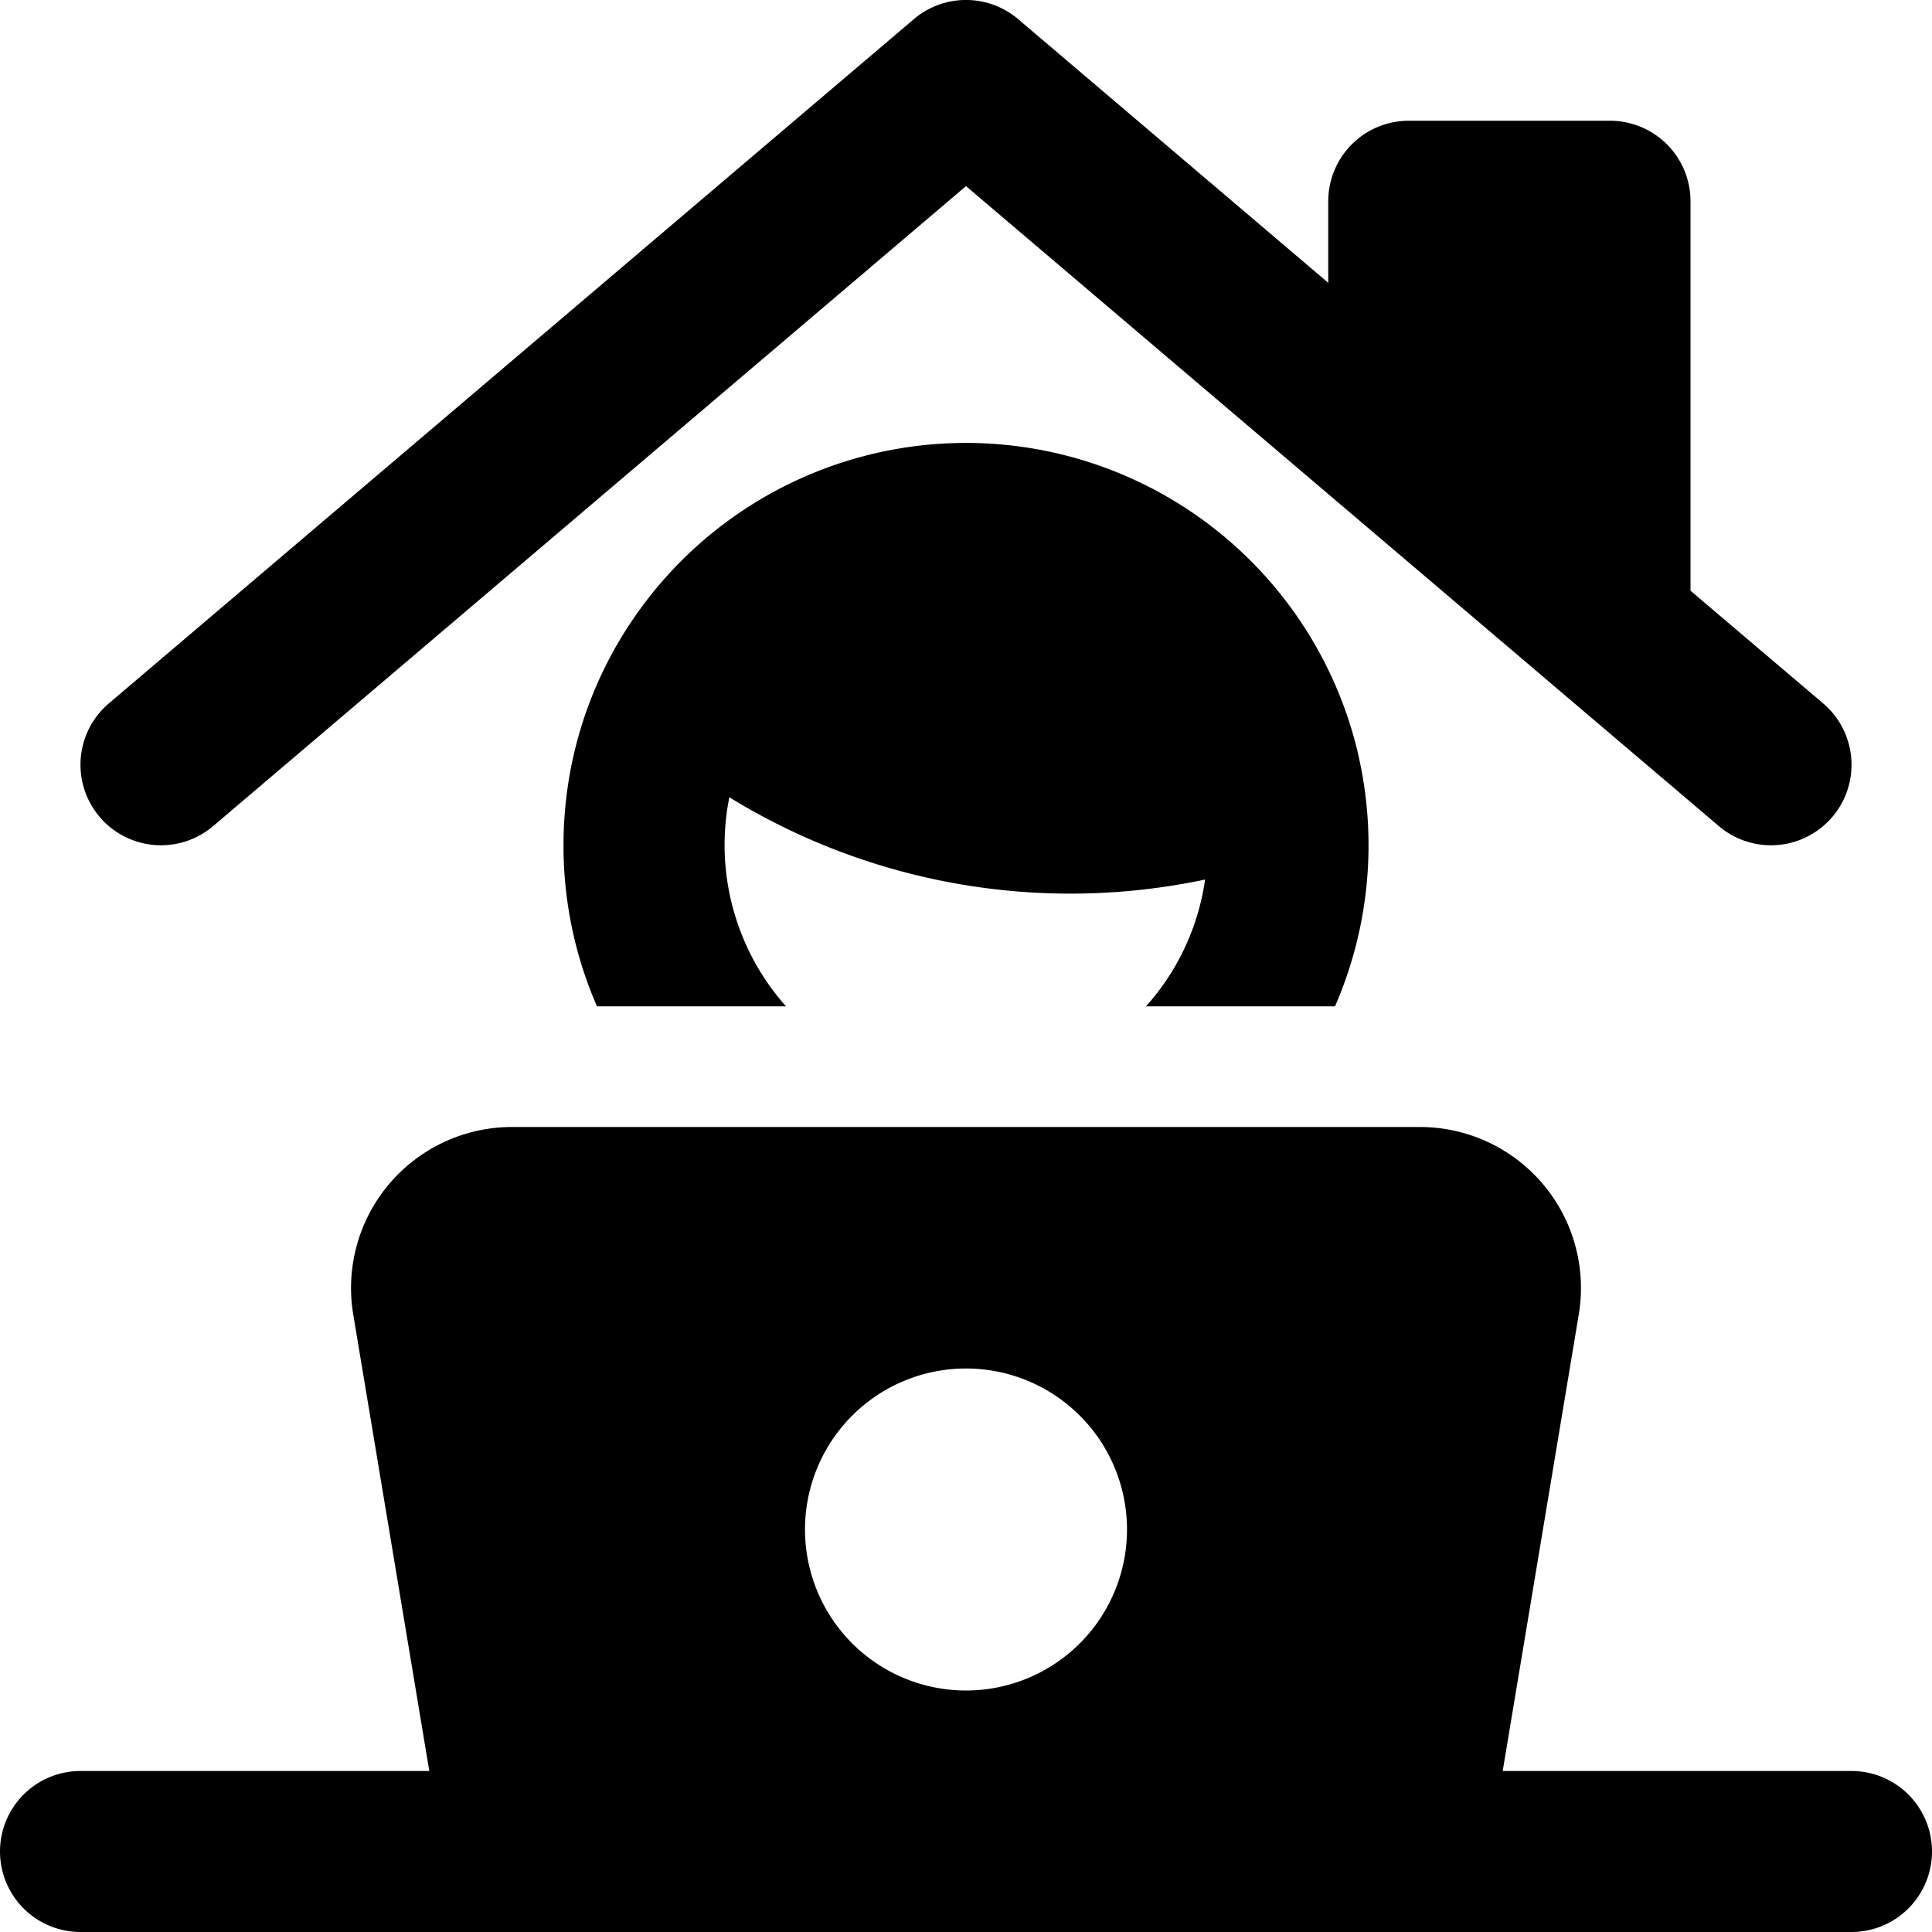
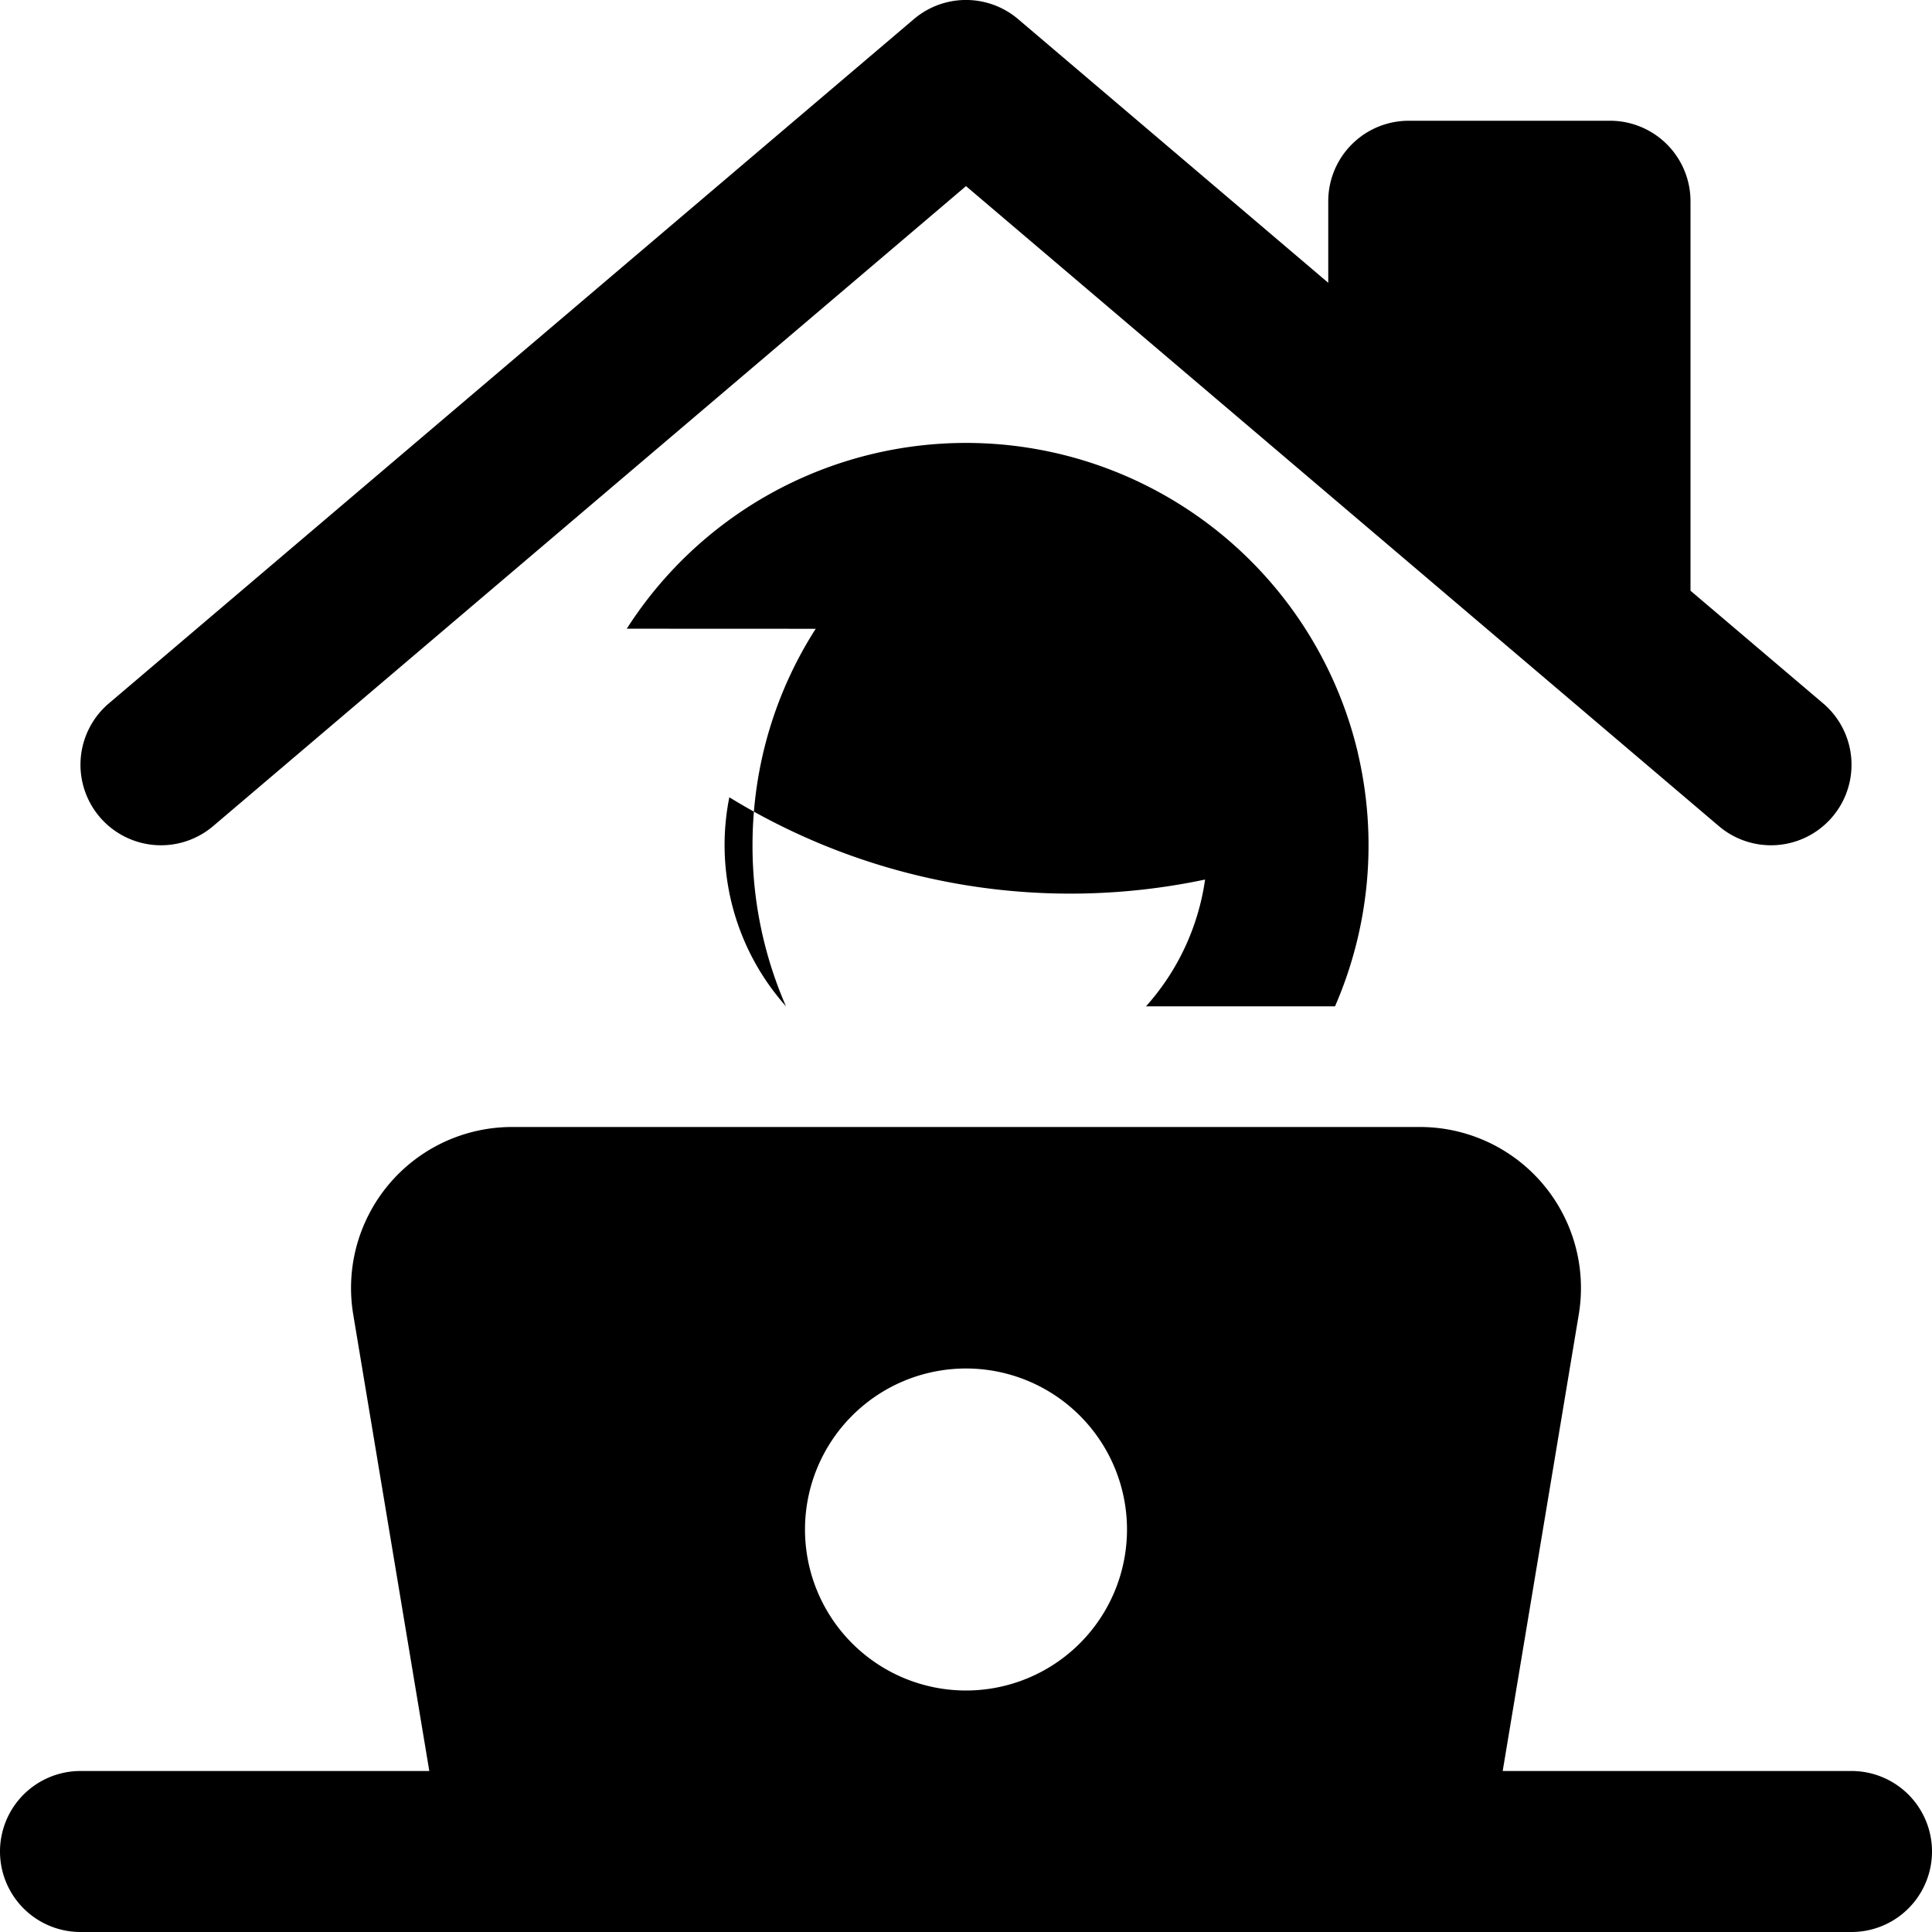
<svg xmlns="http://www.w3.org/2000/svg" fill="none" viewBox="0 0 24 24">
-   <path fill="#000000" fill-rule="evenodd" d="M11.352 0.238a1 1 0 0 1 1.296 0L16.5 3.513V2.5a1 1 0 0 1 1 -1H20a1 1 0 0 1 1 1v4.838l1.648 1.4a1 1 0 1 1 -1.296 1.524L12 2.312l-9.352 7.95a1 1 0 1 1 -1.296 -1.524l10 -8.5ZM7.785 7.81l0.01 -0.014a5.002 5.002 0 0 1 9.071 1.548l0.001 0.007a5.014 5.014 0 0 1 -0.283 3.15h-2.348a2.99 2.99 0 0 0 0.734 -1.575 8.095 8.095 0 0 1 -5.91 -1.022 3.014 3.014 0 0 0 0.704 2.597H7.416a4.983 4.983 0 0 1 -0.416 -2c0 -0.99 0.288 -1.914 0.785 -2.69ZM0 23a1 1 0 0 1 1 -1h4.333l-0.945 -5.671A2 2 0 0 1 6.361 14h11.278a2 2 0 0 1 1.973 2.329L18.667 22H23a1 1 0 1 1 0 2H1a1 1 0 0 1 -1 -1Zm14 -4a2 2 0 1 1 -4 0 2 2 0 0 1 4 0Z" clip-rule="evenodd" stroke-width="1" />
+   <path fill="#000000" fill-rule="evenodd" d="M11.352 0.238a1 1 0 0 1 1.296 0L16.5 3.513V2.5a1 1 0 0 1 1 -1H20a1 1 0 0 1 1 1v4.838l1.648 1.4a1 1 0 1 1 -1.296 1.524L12 2.312l-9.352 7.95a1 1 0 1 1 -1.296 -1.524l10 -8.5ZM7.785 7.81l0.01 -0.014a5.002 5.002 0 0 1 9.071 1.548l0.001 0.007a5.014 5.014 0 0 1 -0.283 3.15h-2.348a2.99 2.99 0 0 0 0.734 -1.575 8.095 8.095 0 0 1 -5.91 -1.022 3.014 3.014 0 0 0 0.704 2.597a4.983 4.983 0 0 1 -0.416 -2c0 -0.99 0.288 -1.914 0.785 -2.69ZM0 23a1 1 0 0 1 1 -1h4.333l-0.945 -5.671A2 2 0 0 1 6.361 14h11.278a2 2 0 0 1 1.973 2.329L18.667 22H23a1 1 0 1 1 0 2H1a1 1 0 0 1 -1 -1Zm14 -4a2 2 0 1 1 -4 0 2 2 0 0 1 4 0Z" clip-rule="evenodd" stroke-width="1" />
</svg>